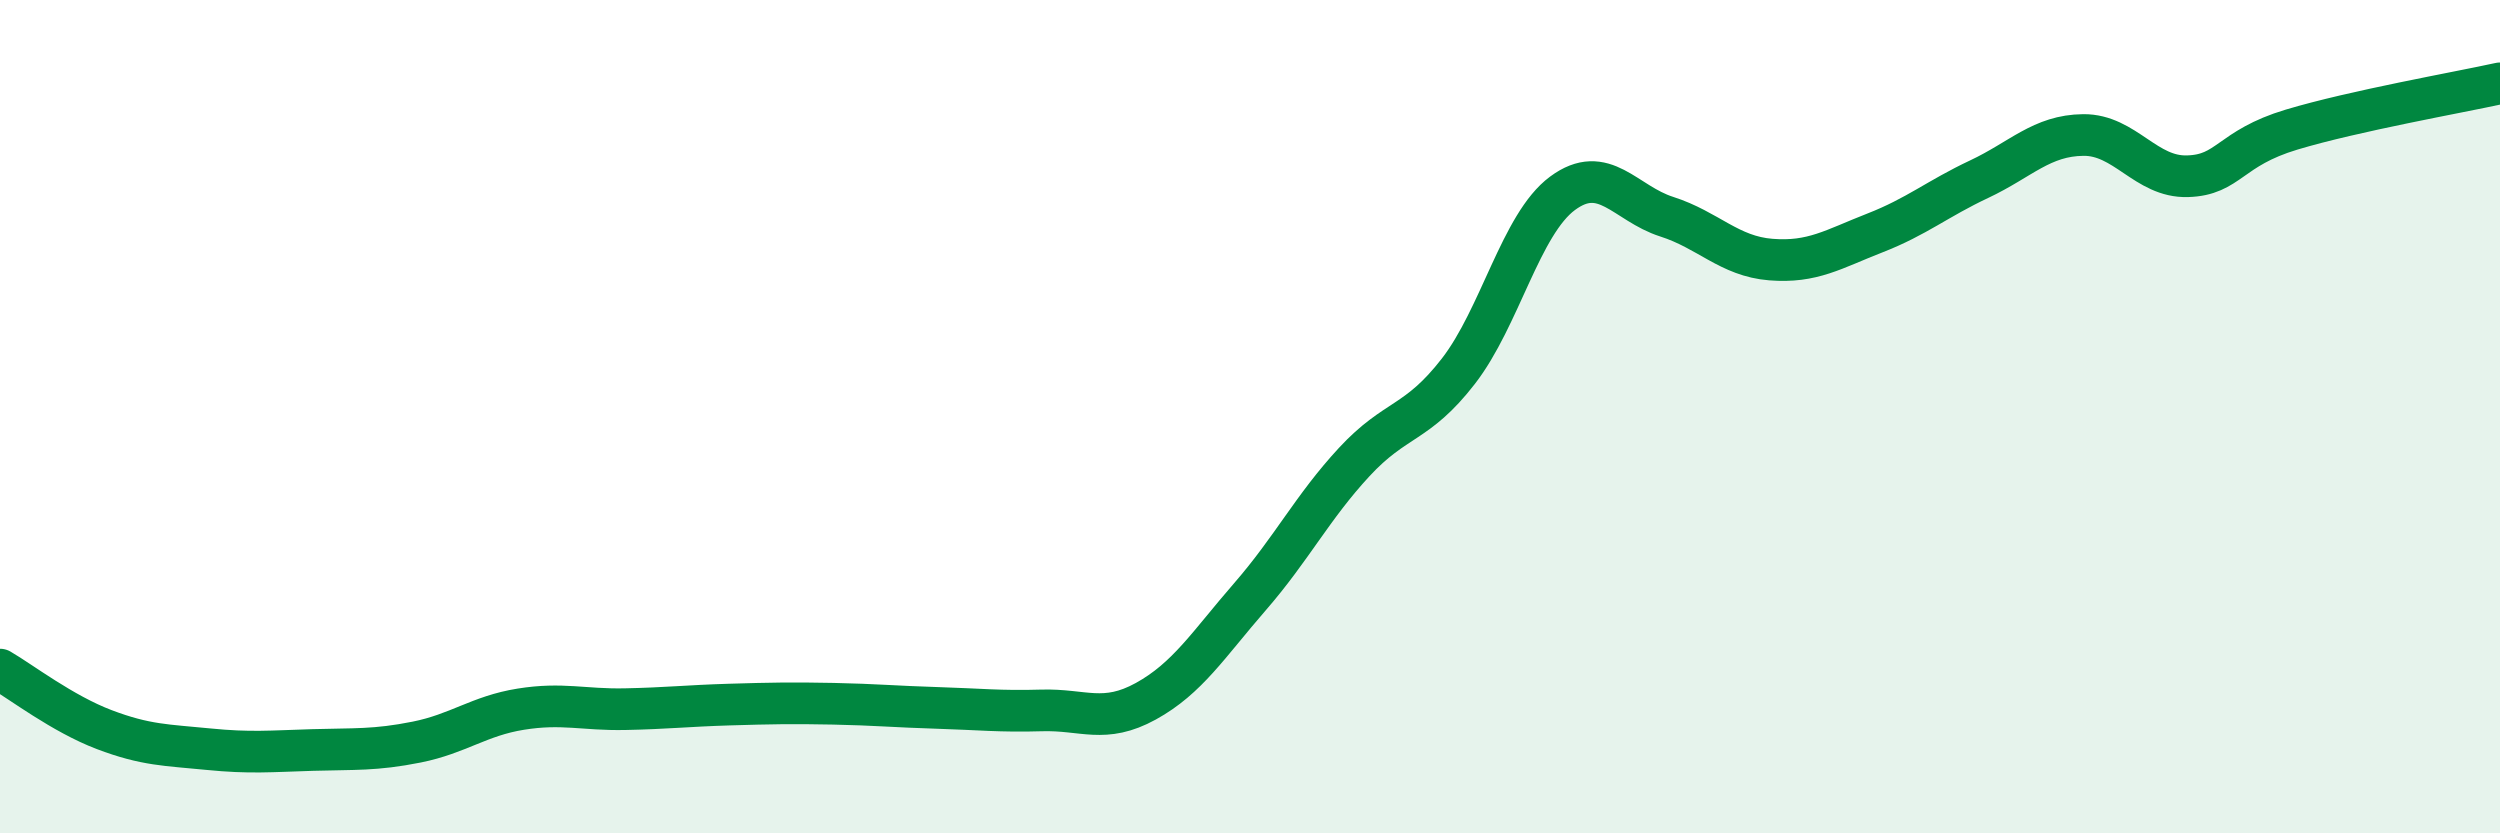
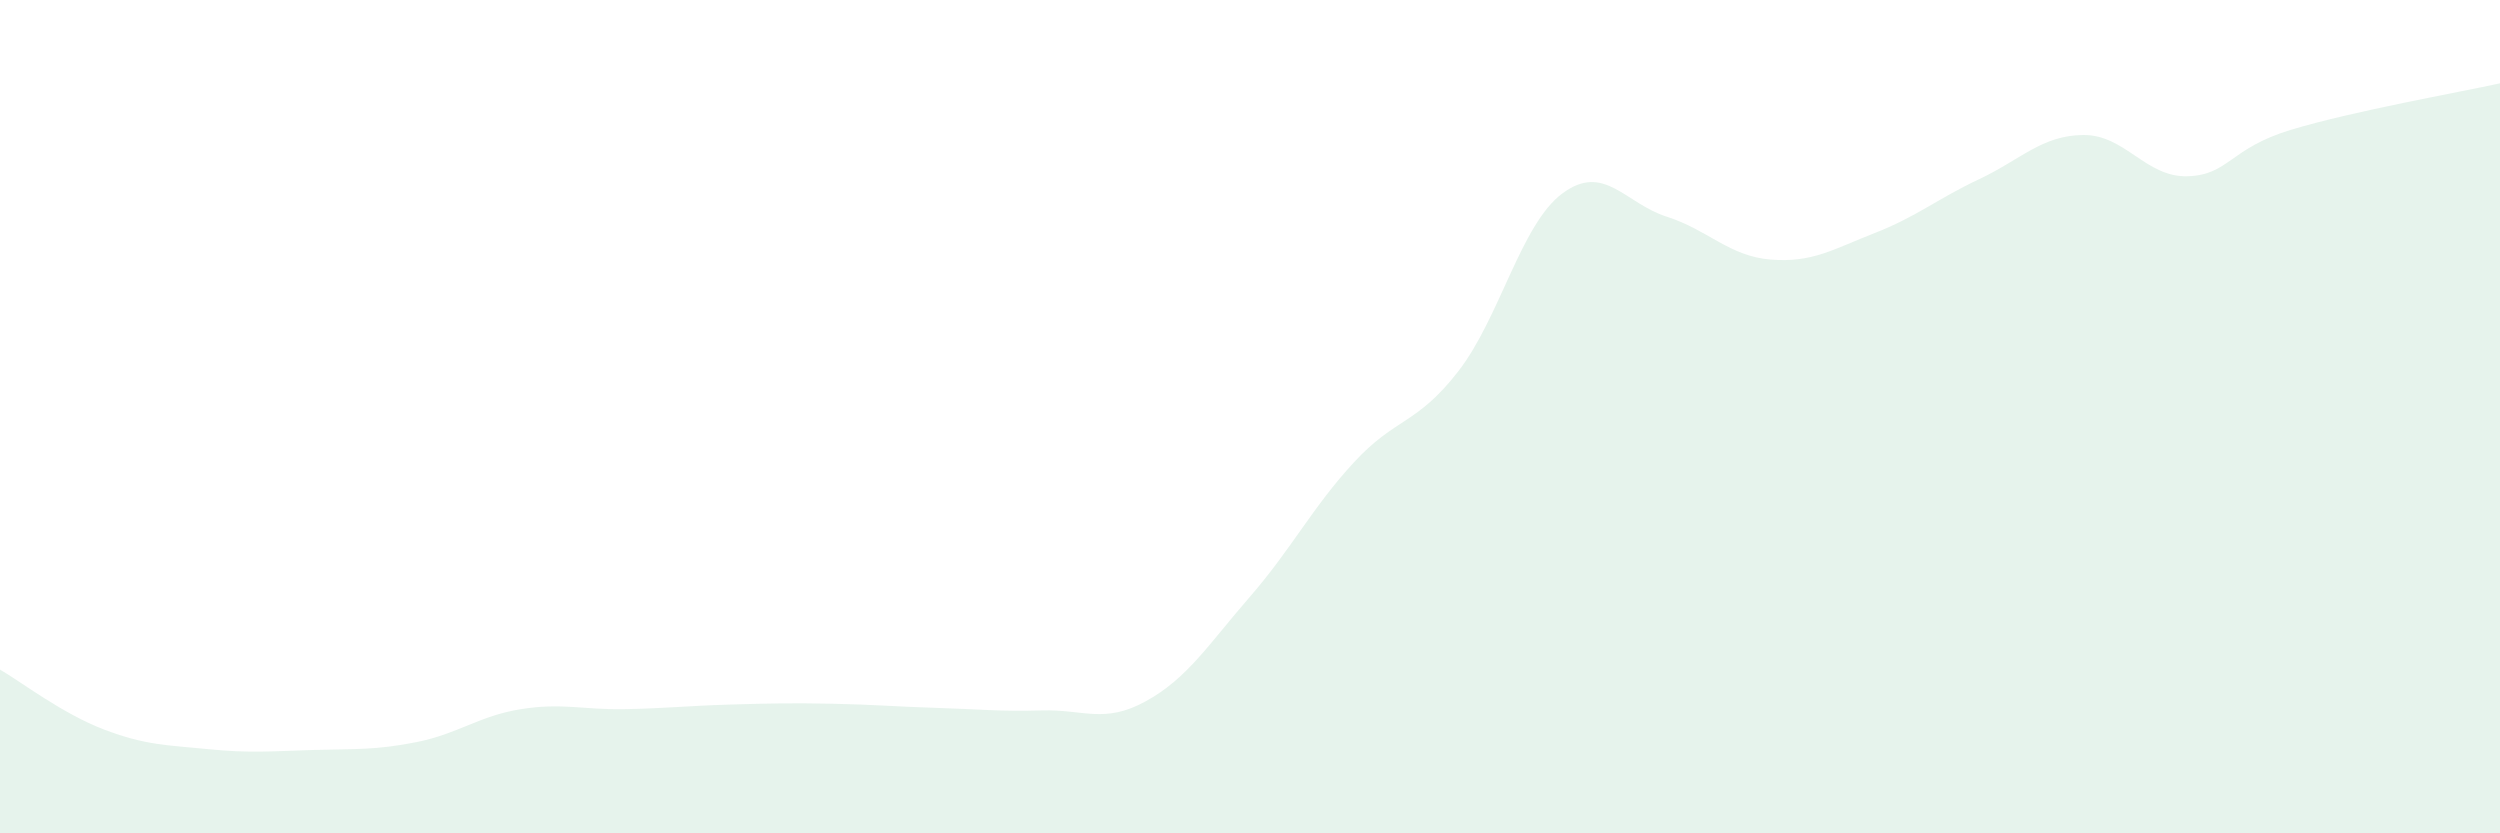
<svg xmlns="http://www.w3.org/2000/svg" width="60" height="20" viewBox="0 0 60 20">
  <path d="M 0,16.07 C 0.5,16.36 1.5,17.13 2.5,17.51 C 3.5,17.89 4,17.88 5,17.98 C 6,18.08 6.5,18.03 7.5,18 C 8.5,17.97 9,18.01 10,17.81 C 11,17.61 11.5,17.18 12.5,17.02 C 13.5,16.86 14,17.04 15,17.02 C 16,17 16.5,16.94 17.5,16.91 C 18.5,16.88 19,16.87 20,16.89 C 21,16.91 21.5,16.96 22.5,16.99 C 23.5,17.02 24,17.08 25,17.05 C 26,17.02 26.5,17.38 27.5,16.83 C 28.5,16.28 29,15.47 30,14.32 C 31,13.17 31.5,12.17 32.5,11.09 C 33.5,10.01 34,10.2 35,8.91 C 36,7.62 36.5,5.38 37.5,4.64 C 38.5,3.9 39,4.88 40,5.2 C 41,5.52 41.5,6.15 42.5,6.23 C 43.5,6.31 44,5.98 45,5.59 C 46,5.2 46.5,4.77 47.5,4.3 C 48.5,3.83 49,3.25 50,3.24 C 51,3.23 51.5,4.26 52.5,4.23 C 53.5,4.2 53.5,3.56 55,3.11 C 56.5,2.66 59,2.22 60,2L60 20L0 20Z" fill="#008740" opacity="0.1" stroke-linecap="round" stroke-linejoin="round" />
-   <path d="M 0,16.07 C 0.5,16.36 1.5,17.13 2.5,17.51 C 3.5,17.89 4,17.88 5,17.98 C 6,18.08 6.5,18.03 7.5,18 C 8.5,17.97 9,18.01 10,17.81 C 11,17.61 11.5,17.18 12.5,17.02 C 13.5,16.86 14,17.04 15,17.02 C 16,17 16.5,16.94 17.5,16.91 C 18.5,16.88 19,16.87 20,16.89 C 21,16.91 21.5,16.96 22.5,16.99 C 23.5,17.02 24,17.08 25,17.05 C 26,17.02 26.5,17.38 27.5,16.83 C 28.5,16.28 29,15.47 30,14.32 C 31,13.17 31.5,12.17 32.5,11.09 C 33.5,10.01 34,10.2 35,8.91 C 36,7.62 36.5,5.38 37.5,4.64 C 38.5,3.9 39,4.88 40,5.2 C 41,5.52 41.5,6.15 42.5,6.23 C 43.5,6.31 44,5.98 45,5.59 C 46,5.2 46.5,4.77 47.5,4.3 C 48.5,3.83 49,3.25 50,3.24 C 51,3.23 51.5,4.26 52.5,4.23 C 53.5,4.2 53.5,3.56 55,3.11 C 56.5,2.66 59,2.22 60,2" stroke="#008740" stroke-width="1" fill="none" stroke-linecap="round" stroke-linejoin="round" />
</svg>